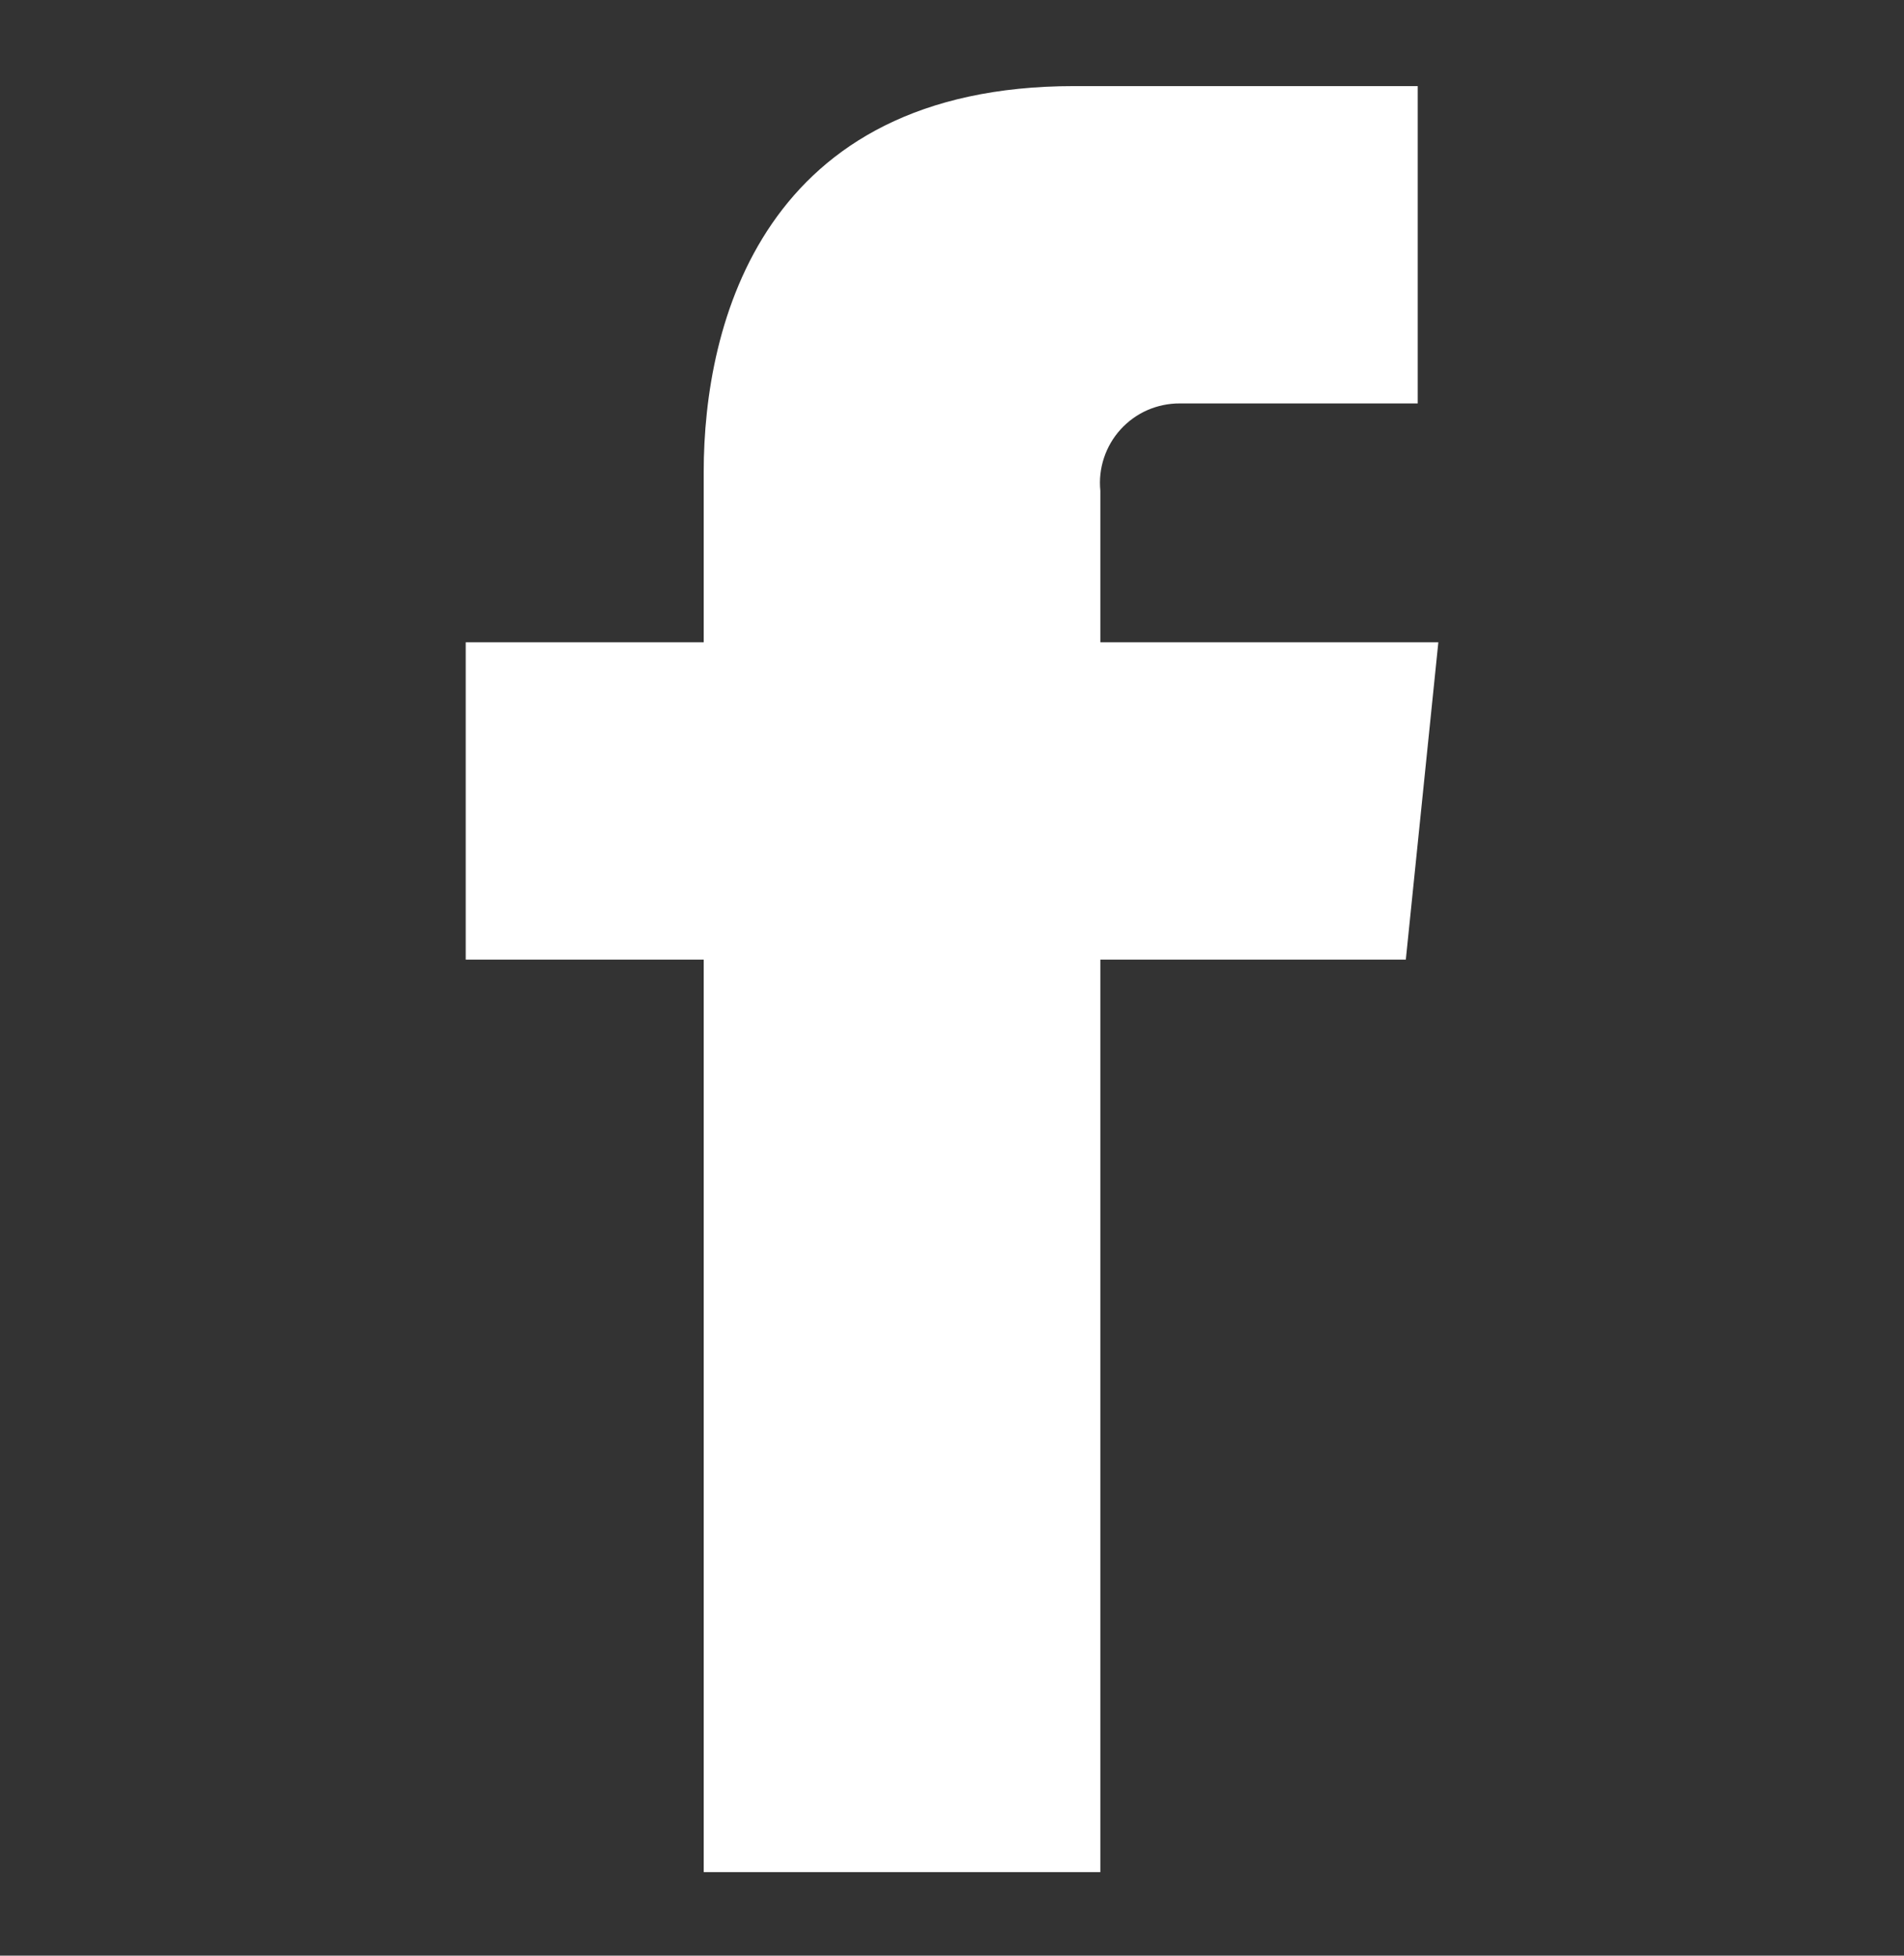
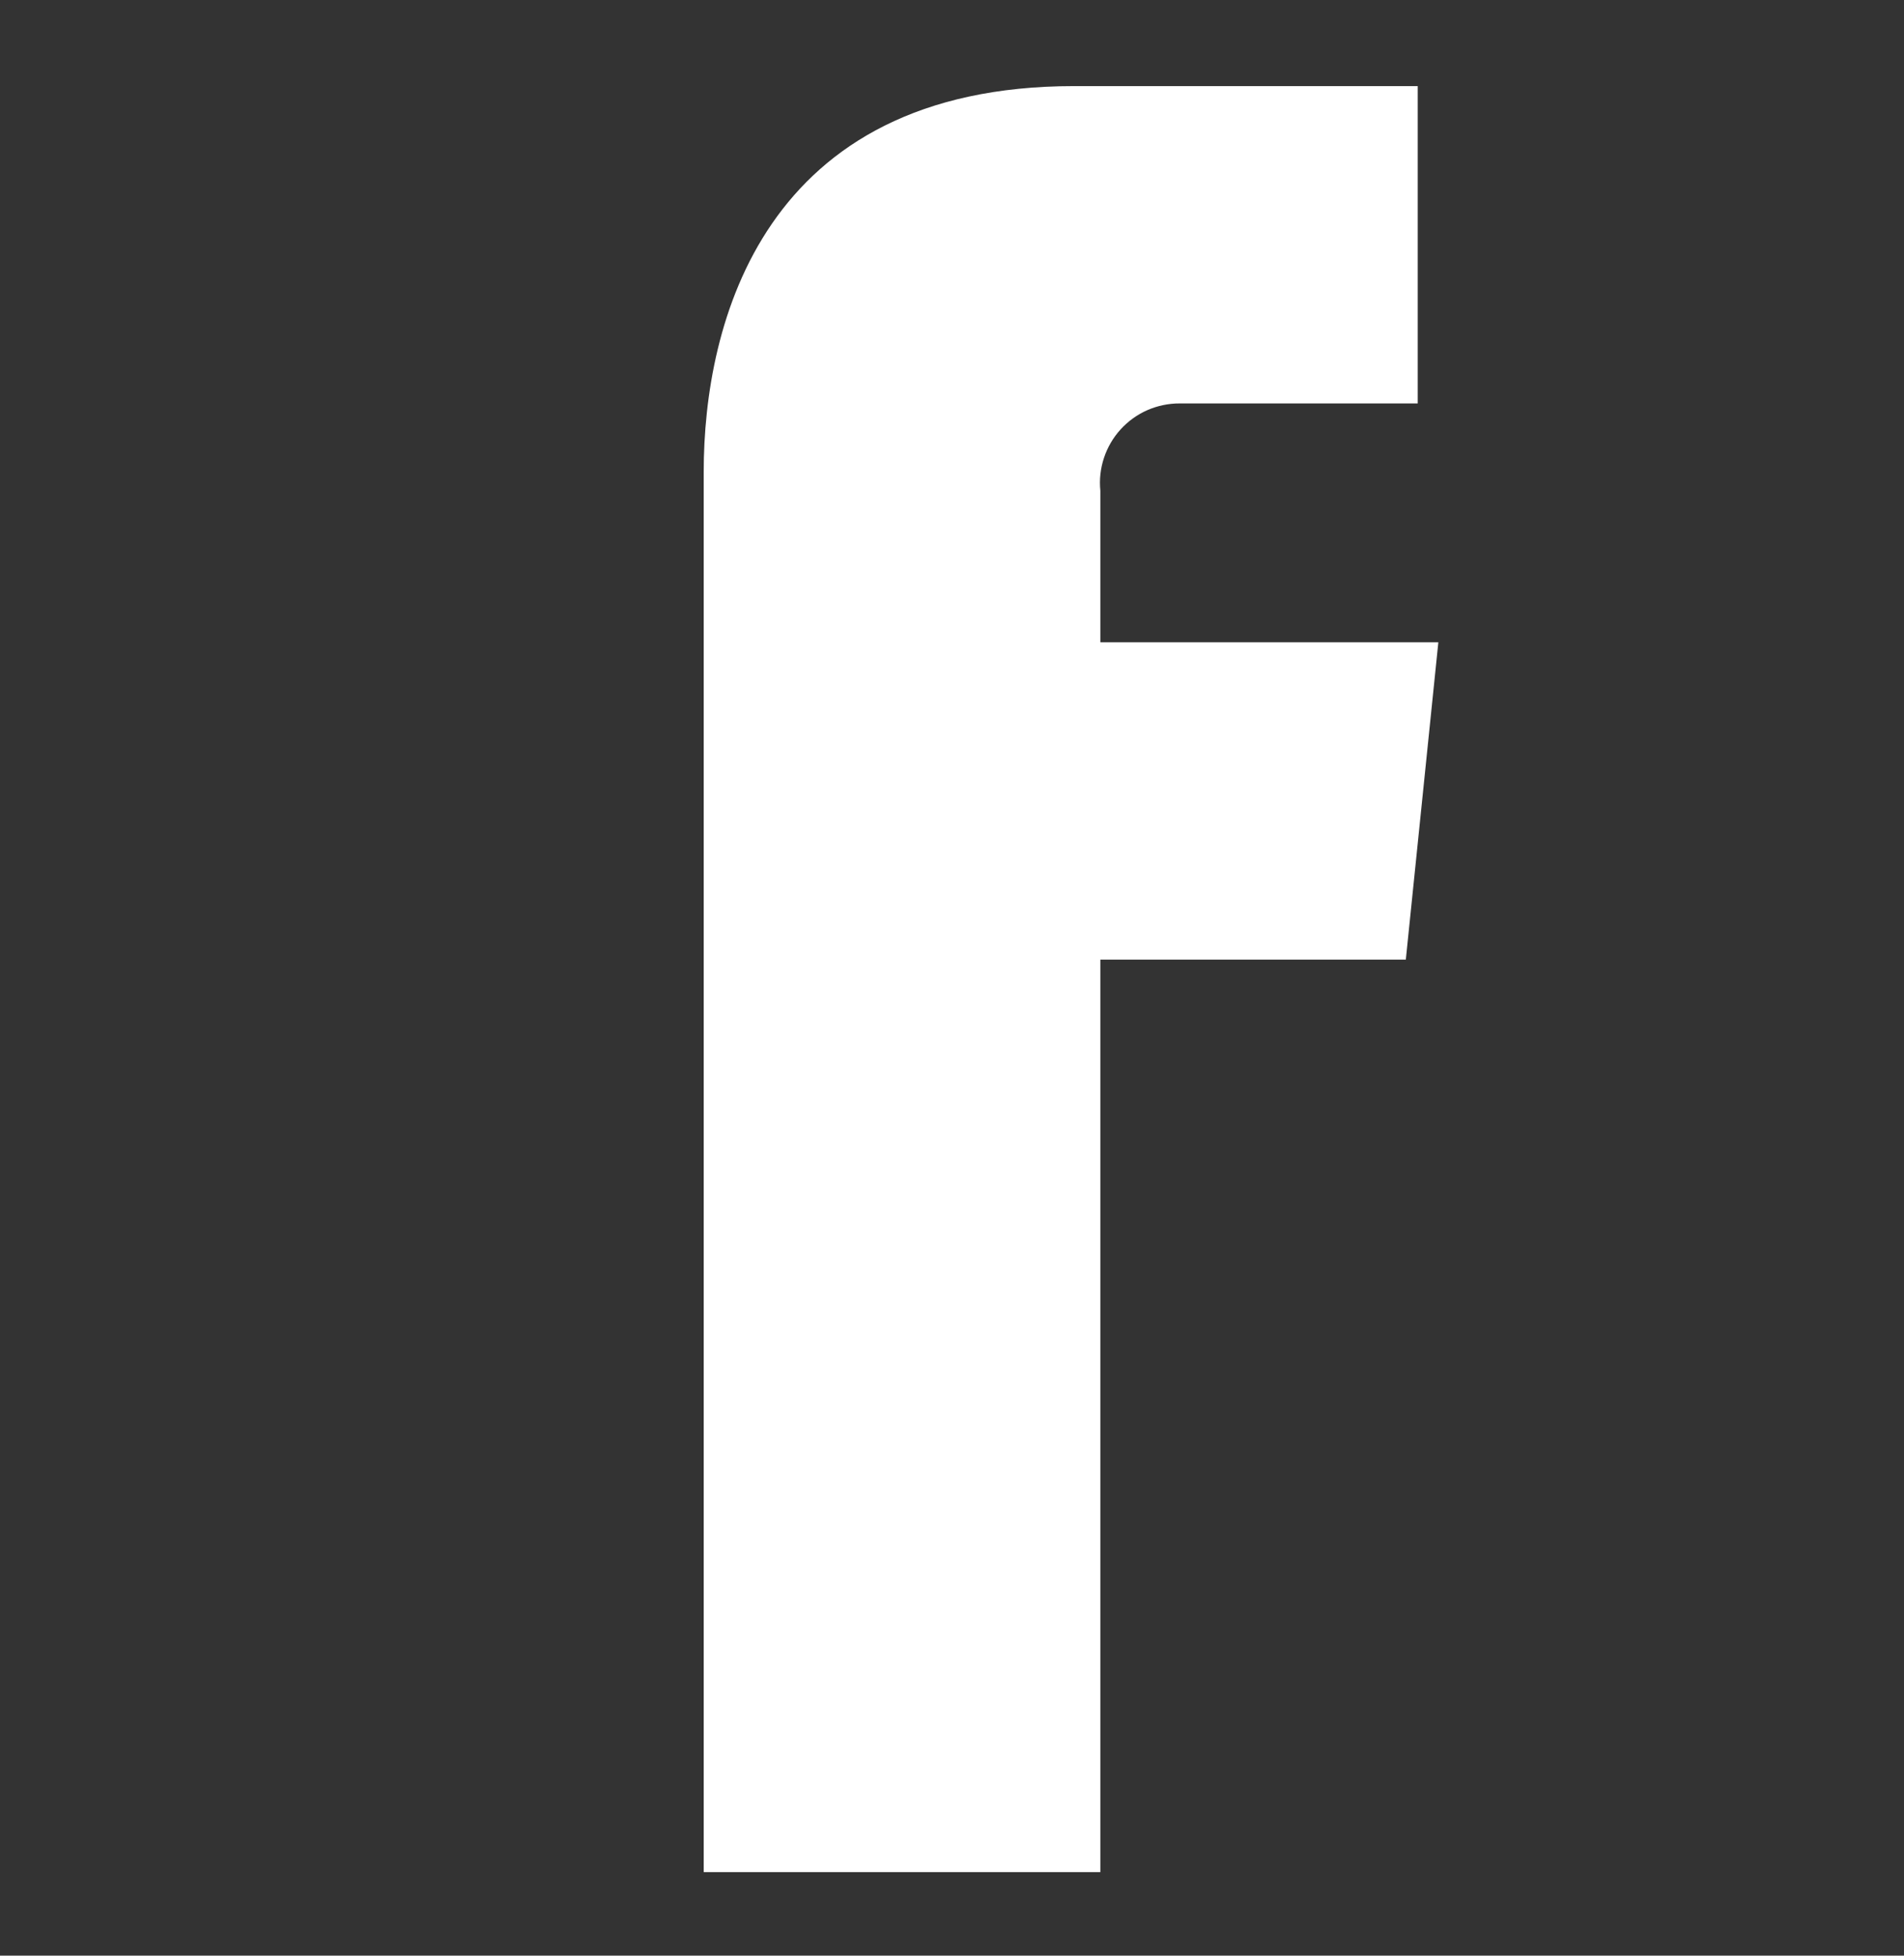
<svg xmlns="http://www.w3.org/2000/svg" width="37" height="38" viewBox="0 0 37 38" fill="none">
  <rect x="0" y="0" width="37" height="38" fill="#333333" stroke="none" />
-   <path d="M27.951 12.48H21.383V9.535C21.361 9.32 21.385 9.103 21.453 8.898C21.521 8.692 21.631 8.504 21.776 8.344C21.922 8.184 22.099 8.056 22.297 7.969C22.495 7.883 22.709 7.838 22.925 7.839H27.55V1.673H20.874C14.816 1.673 13.675 6.298 13.675 9.165V12.48H9.05V18.646H13.675V36.376H21.383V18.646H27.319L27.951 12.48Z" fill="white" />
+   <path d="M27.951 12.48H21.383V9.535C21.361 9.32 21.385 9.103 21.453 8.898C21.521 8.692 21.631 8.504 21.776 8.344C21.922 8.184 22.099 8.056 22.297 7.969C22.495 7.883 22.709 7.838 22.925 7.839H27.55V1.673H20.874C14.816 1.673 13.675 6.298 13.675 9.165V12.48V18.646H13.675V36.376H21.383V18.646H27.319L27.951 12.48Z" fill="white" />
</svg>